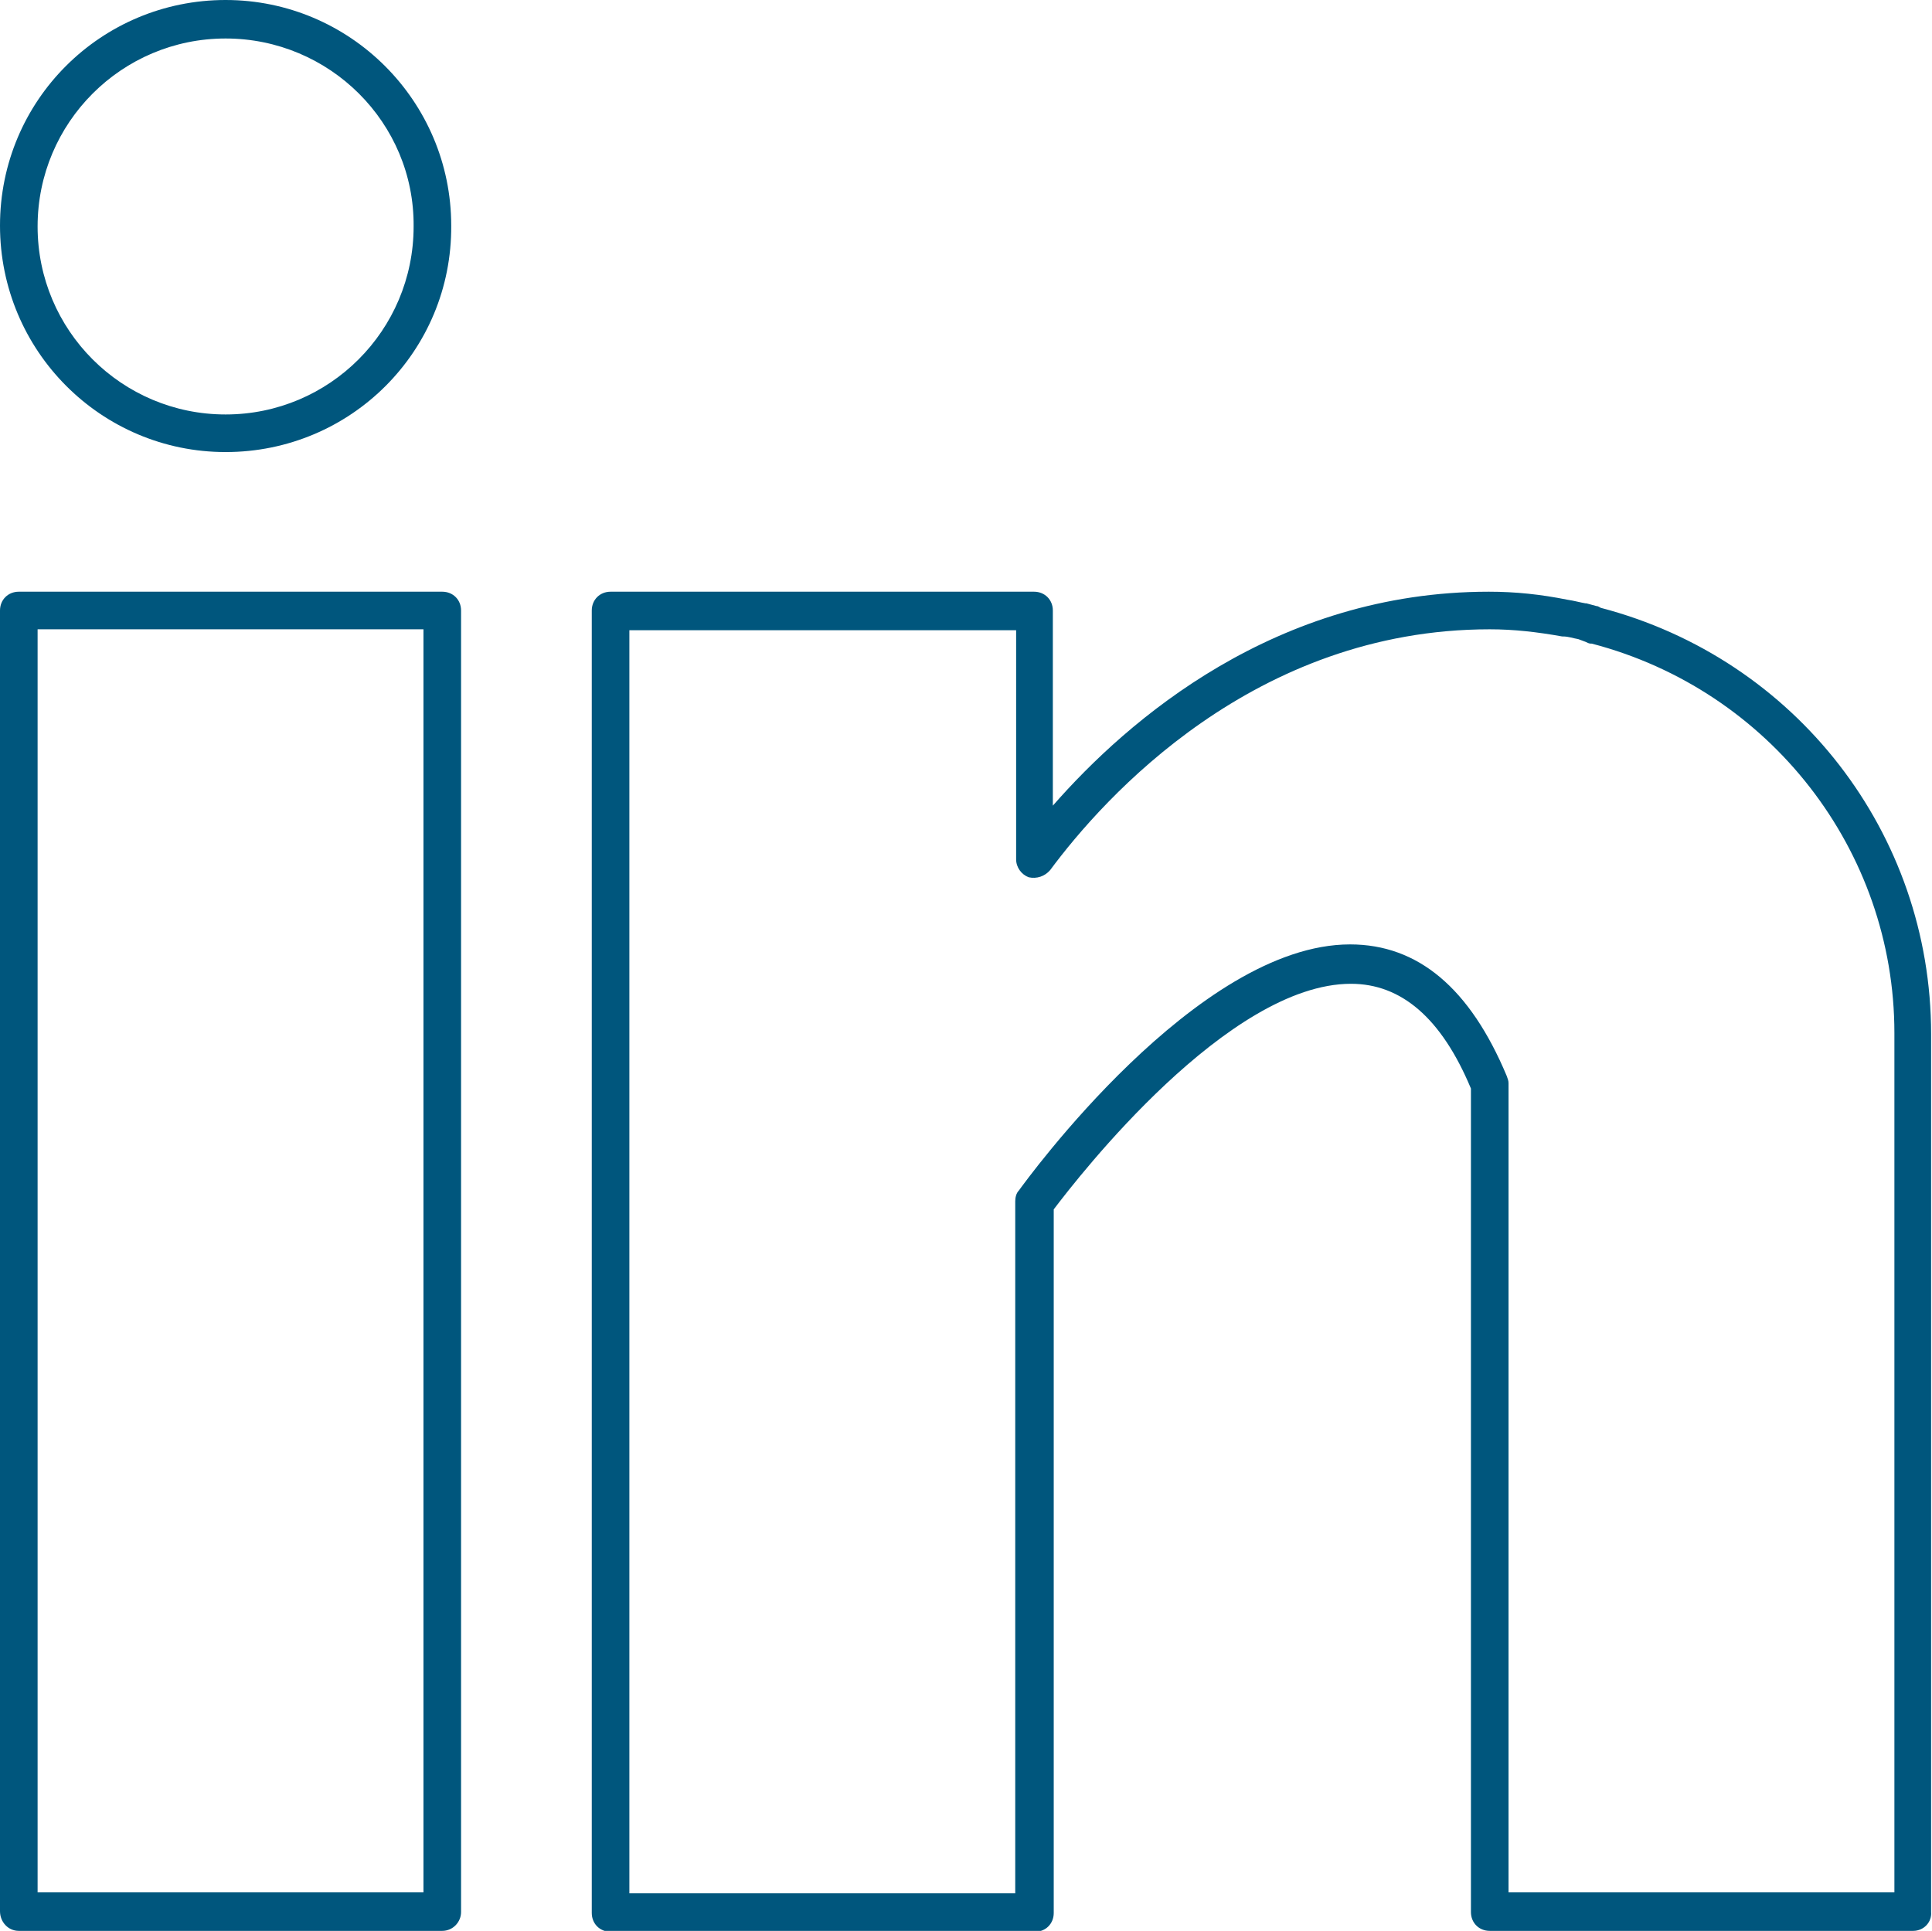
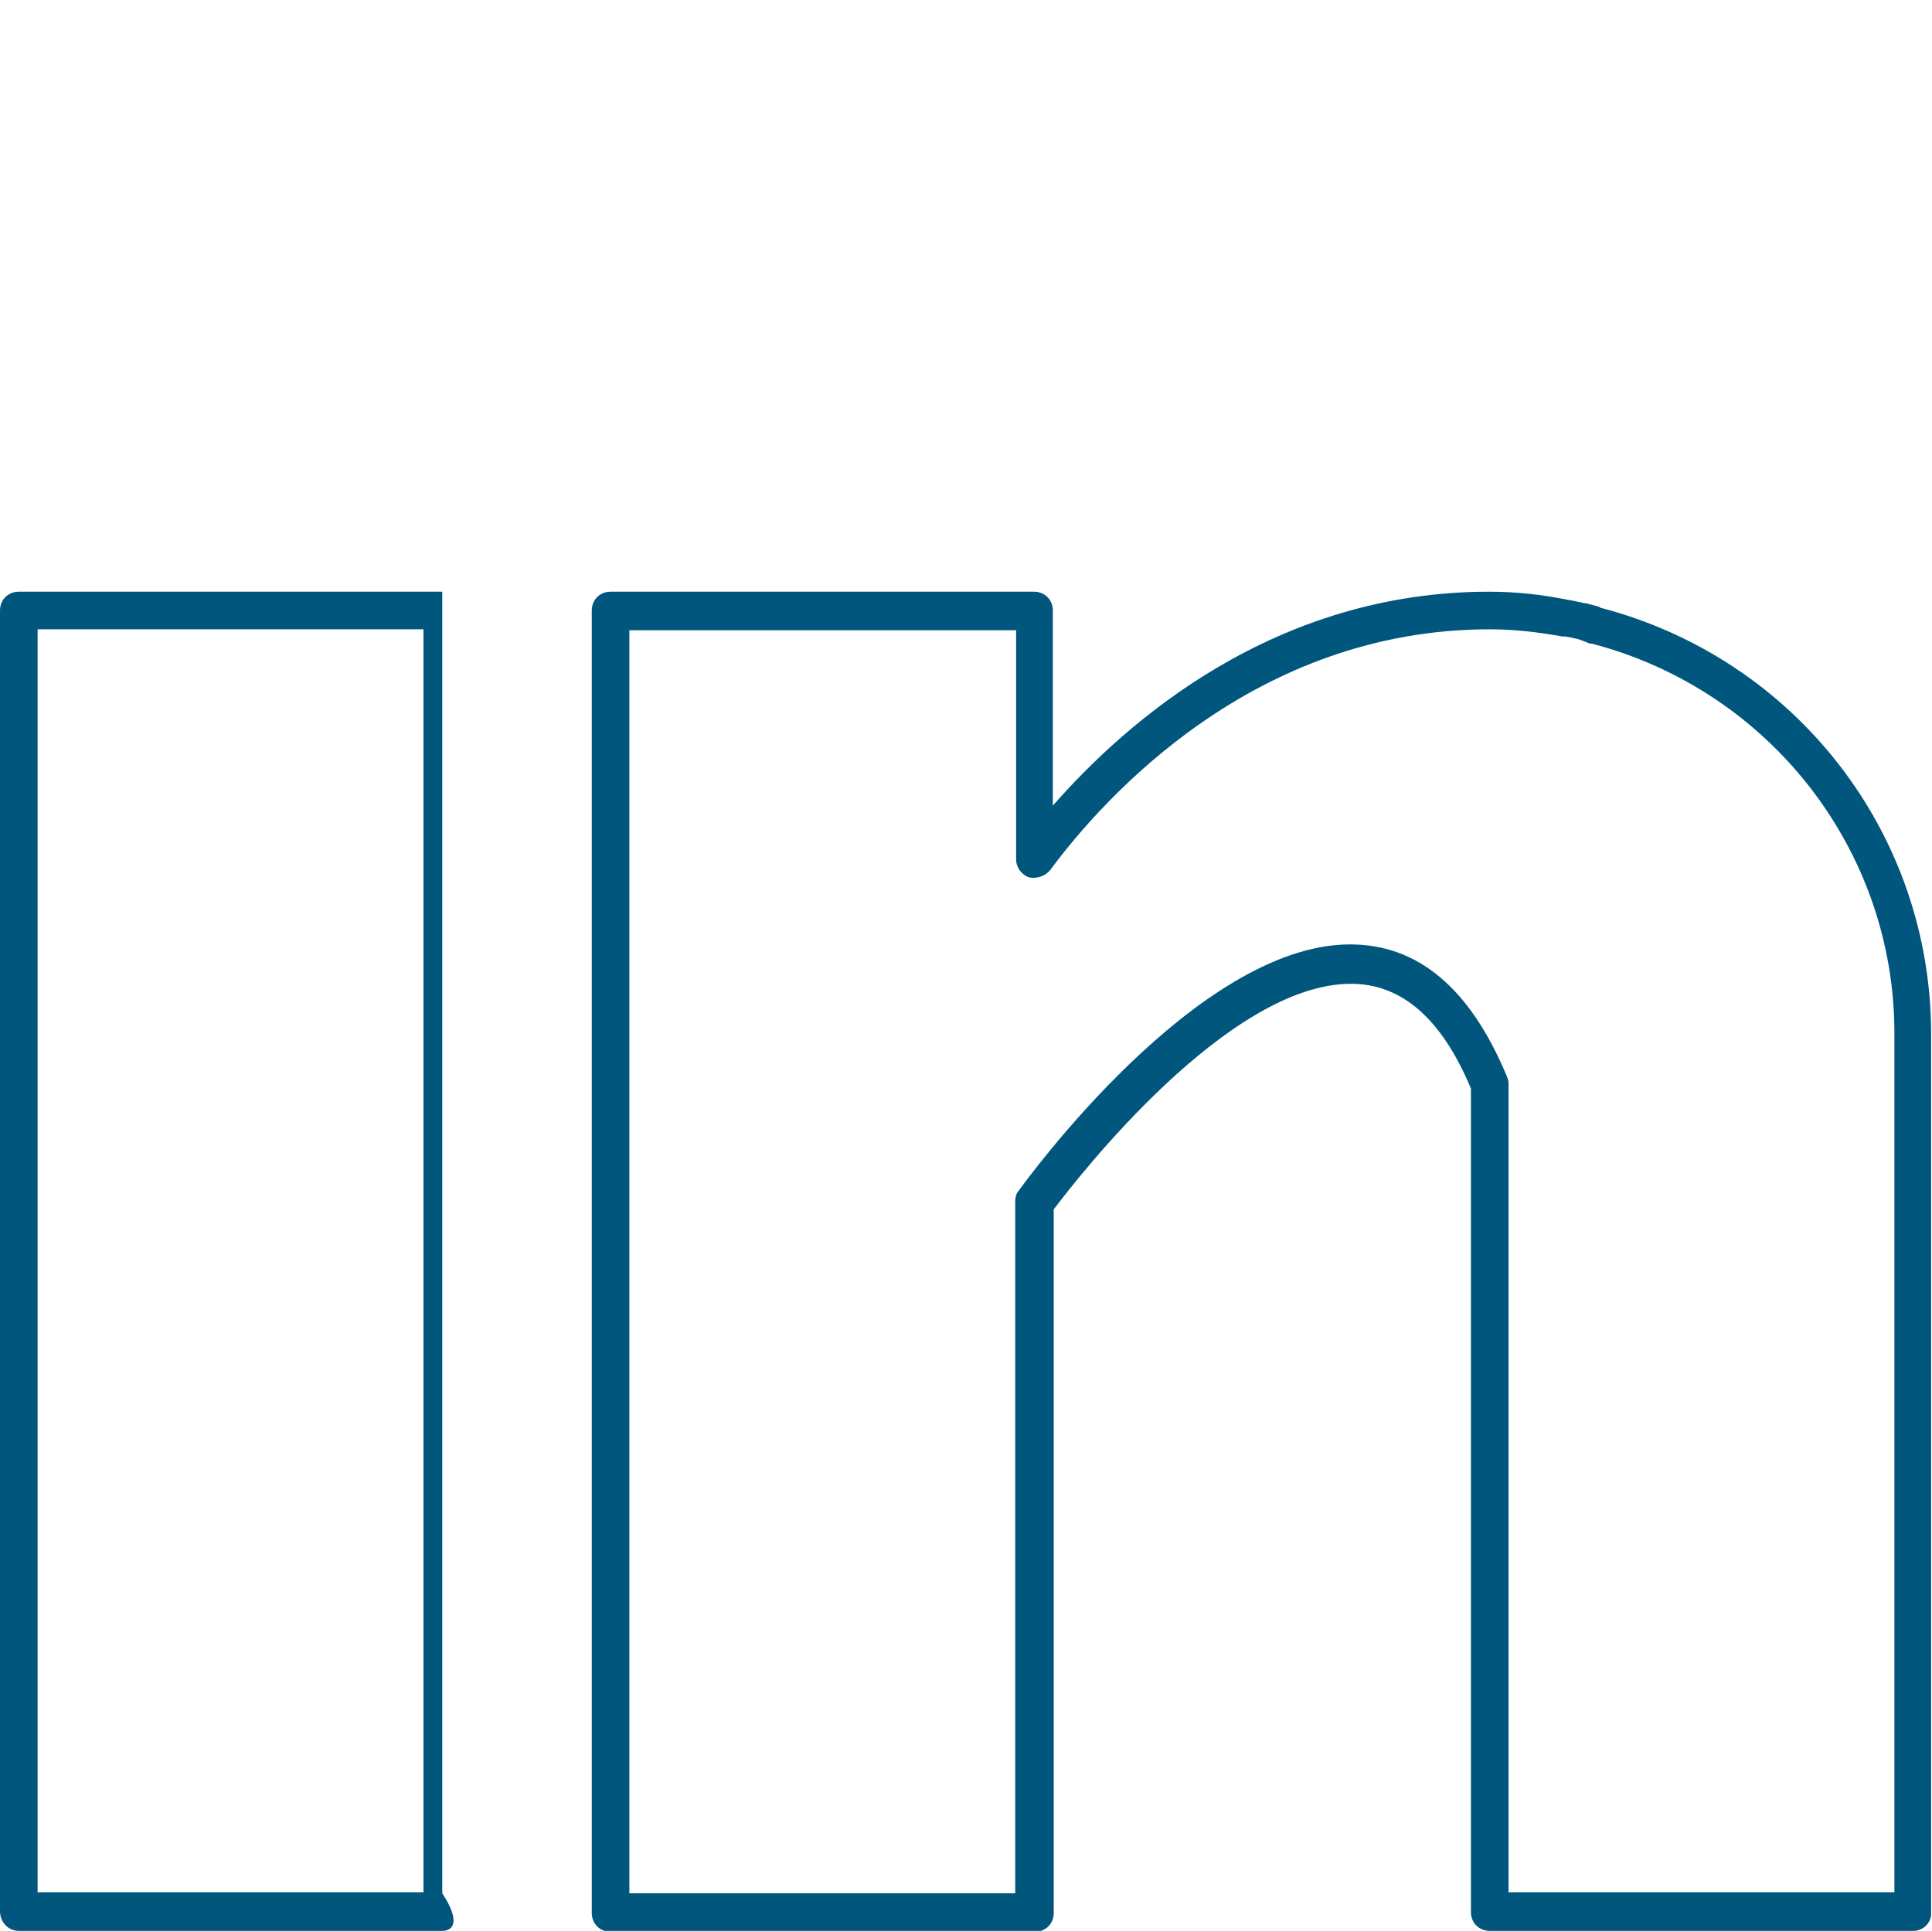
<svg xmlns="http://www.w3.org/2000/svg" version="1.1" id="Livello_1" x="0px" y="0px" viewBox="0 0 21.58 21.57" style="enable-background:new 0 0 21.58 21.57;" xml:space="preserve">
  <style type="text/css">
	.st0{fill:#00567D;}
</style>
  <g id="_x35_4_00000032634392164030636760000013444958590837564836_">
    <g>
      <g>
        <g>
-           <path class="st0" d="M4.94,21.57H0.21C0.09,21.57,0,21.47,0,21.35V6.82C0,6.7,0.09,6.61,0.21,6.61h4.73      c0.12,0,0.21,0.09,0.21,0.21v14.54C5.15,21.47,5.06,21.57,4.94,21.57z M0.42,21.14h4.31V7.03H0.42V21.14z" />
+           <path class="st0" d="M4.94,21.57H0.21C0.09,21.57,0,21.47,0,21.35V6.82C0,6.7,0.09,6.61,0.21,6.61h4.73      v14.54C5.15,21.47,5.06,21.57,4.94,21.57z M0.42,21.14h4.31V7.03H0.42V21.14z" />
        </g>
        <g>
          <path class="st0" d="M21.37,21.57h-4.73c-0.12,0-0.21-0.09-0.21-0.21v-9.2c-0.33-0.79-0.78-1.17-1.34-1.17      c-1.37,0-3.04,2.15-3.32,2.52v7.86c0,0.12-0.09,0.21-0.21,0.21H6.82c-0.12,0-0.21-0.09-0.21-0.21V6.82      c0-0.12,0.09-0.21,0.21-0.21h4.73c0.12,0,0.21,0.09,0.21,0.21V9c0.84-0.96,2.49-2.39,4.87-2.39c0.3,0,0.58,0.03,0.88,0.09      c0.07,0.01,0.14,0.03,0.2,0.04c0,0,0.01,0,0.01,0c0.04,0.01,0.07,0.02,0.11,0.03c0.02,0,0.03,0.01,0.05,0.02      c2.18,0.57,3.69,2.52,3.69,4.76v9.81C21.58,21.47,21.49,21.57,21.37,21.57z M16.85,21.14h4.31v-9.6c0-2.04-1.39-3.83-3.38-4.35      c0,0-0.01,0-0.01,0c-0.02,0-0.04-0.01-0.06-0.02c-0.03-0.01-0.05-0.02-0.08-0.03c-0.06-0.01-0.11-0.03-0.17-0.03c0,0,0,0-0.01,0      c-0.28-0.05-0.54-0.08-0.81-0.08c-2.63,0-4.31,1.88-4.91,2.69c-0.06,0.07-0.15,0.1-0.24,0.08c-0.08-0.03-0.14-0.11-0.14-0.2      V7.04H7.03v14.11h4.31v-7.73c0-0.04,0.01-0.09,0.04-0.12c0.08-0.11,1.99-2.75,3.7-2.75c0.76,0,1.34,0.49,1.75,1.47      c0.01,0.03,0.02,0.05,0.02,0.08V21.14z" />
        </g>
        <g>
-           <path class="st0" d="M2.52,5.05C1.13,5.05,0,3.92,0,2.52S1.13,0,2.52,0c1.39,0,2.52,1.13,2.52,2.52      C5.05,3.92,3.92,5.05,2.52,5.05z M2.52,0.43c-1.16,0-2.1,0.94-2.1,2.1c0,1.16,0.94,2.1,2.1,2.1c1.16,0,2.1-0.94,2.1-2.1      C4.63,1.37,3.68,0.43,2.52,0.43z" />
-         </g>
+           </g>
      </g>
    </g>
  </g>
</svg>